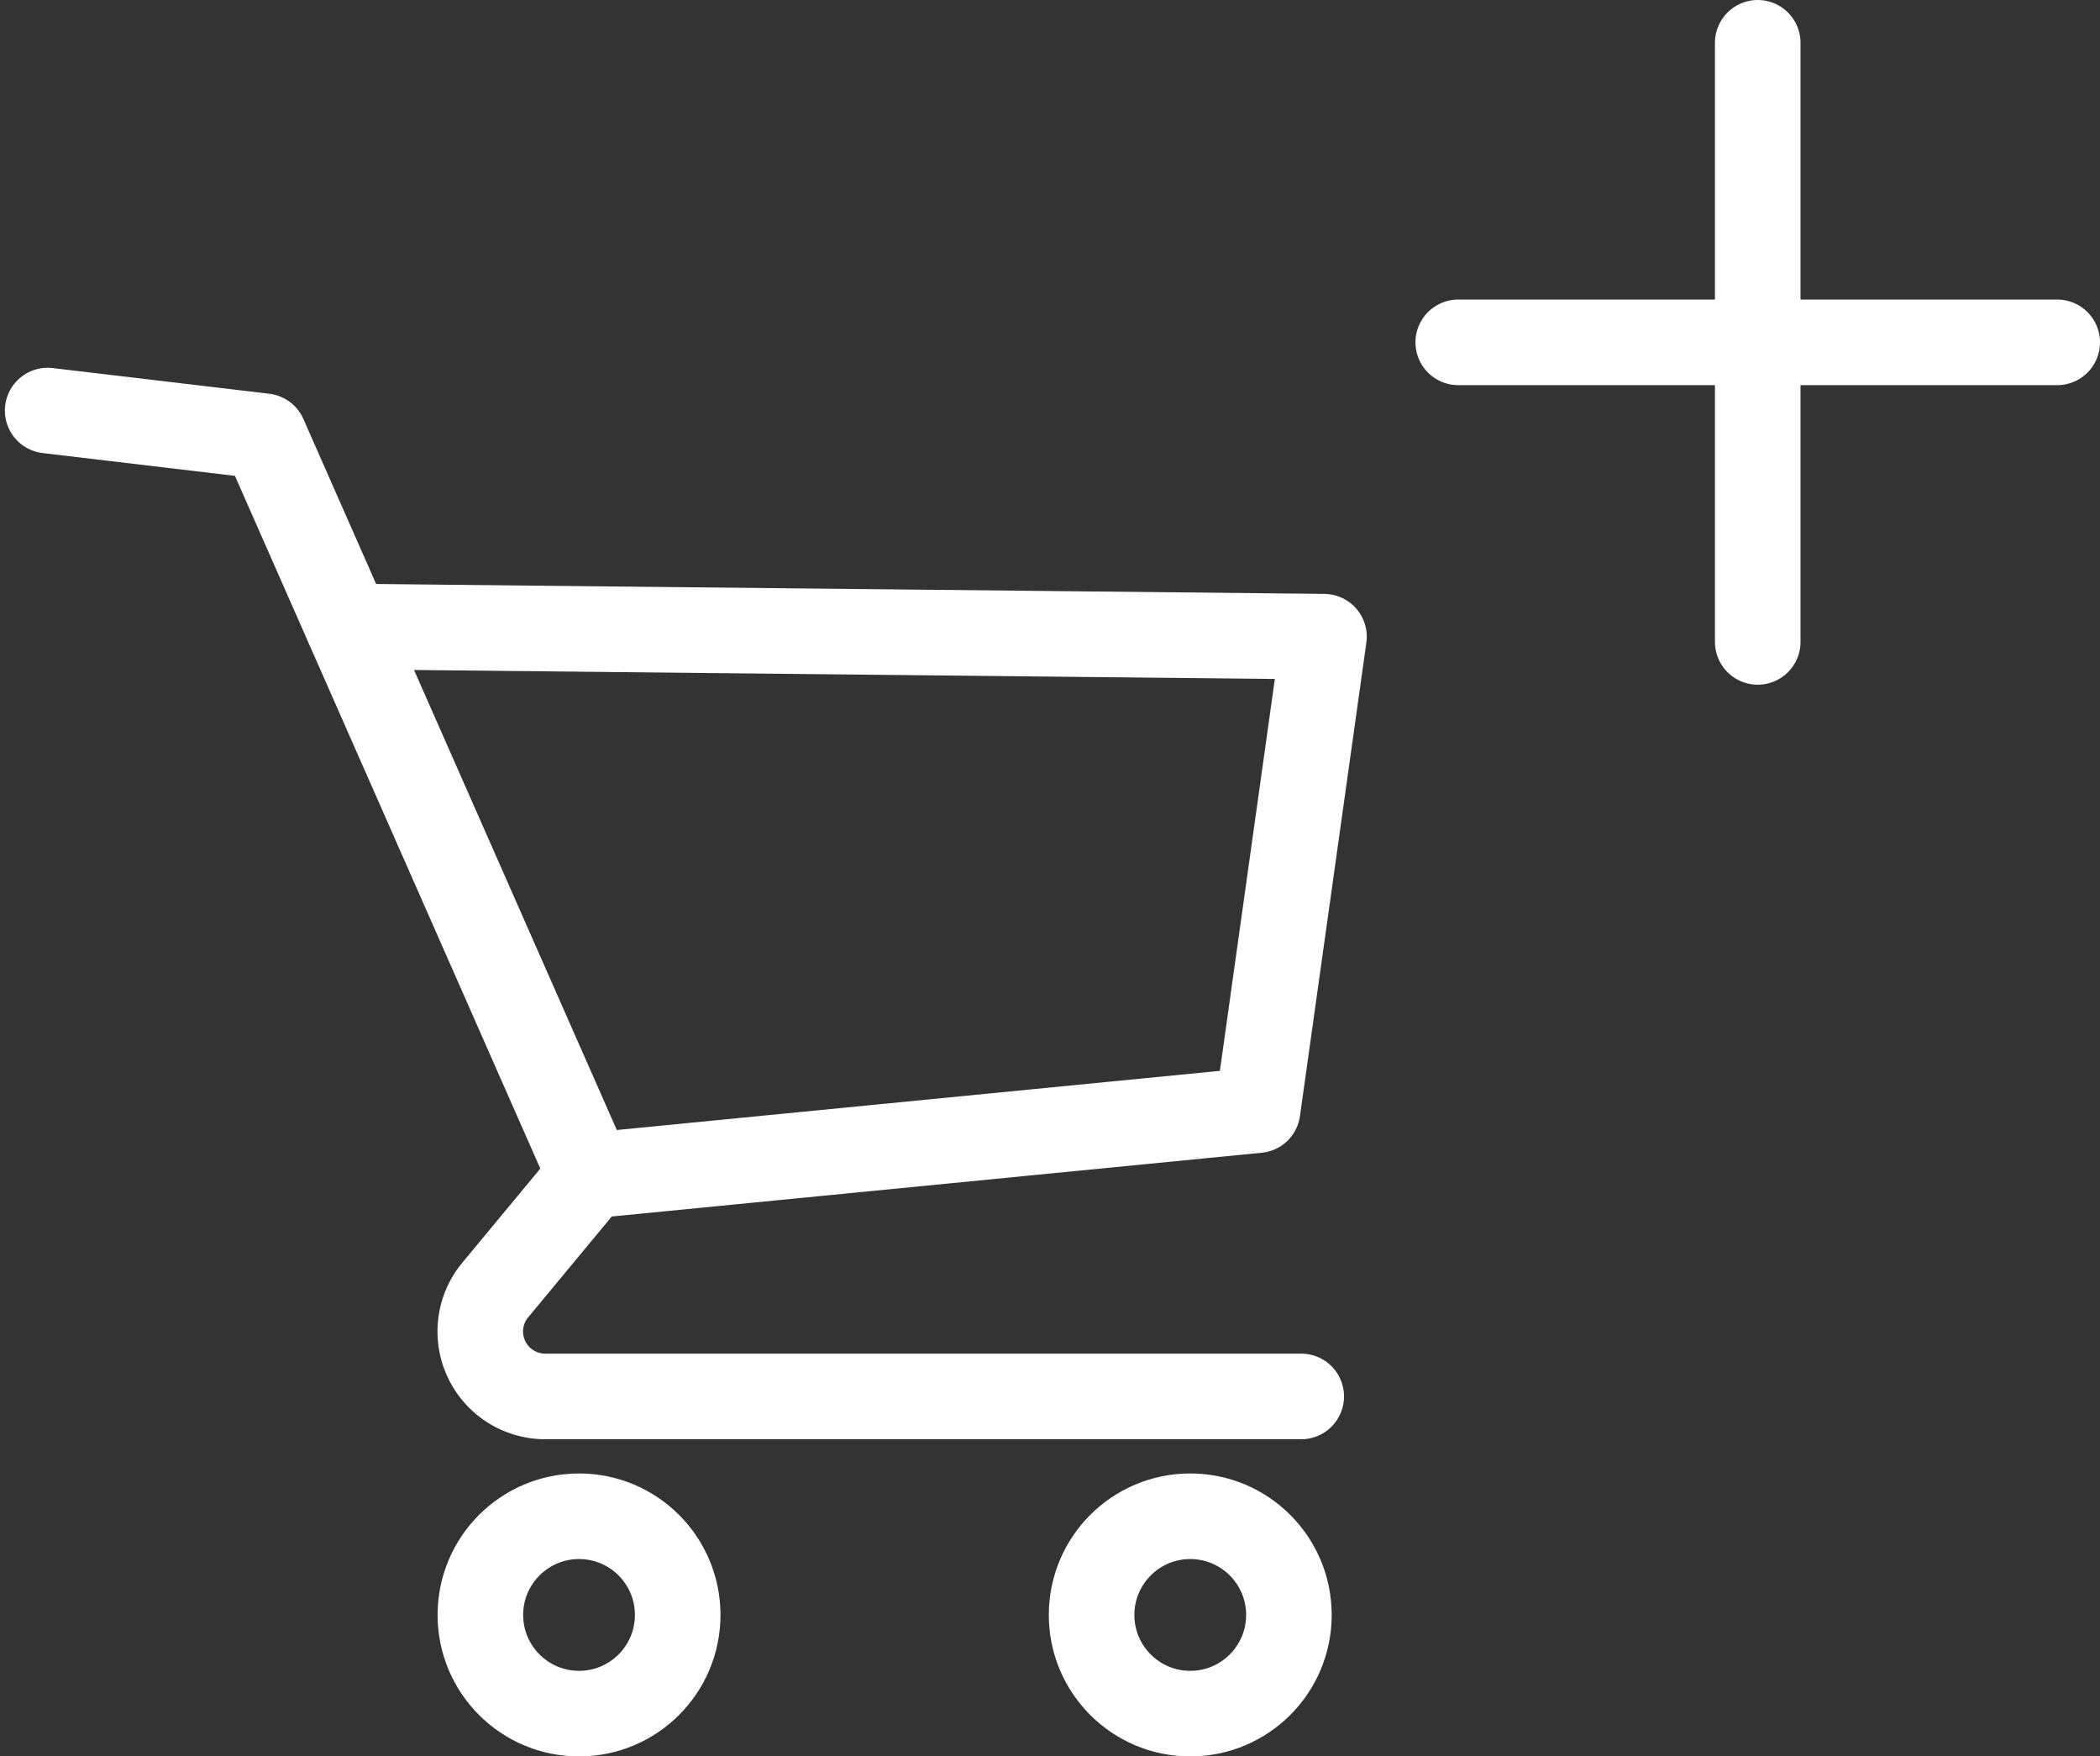
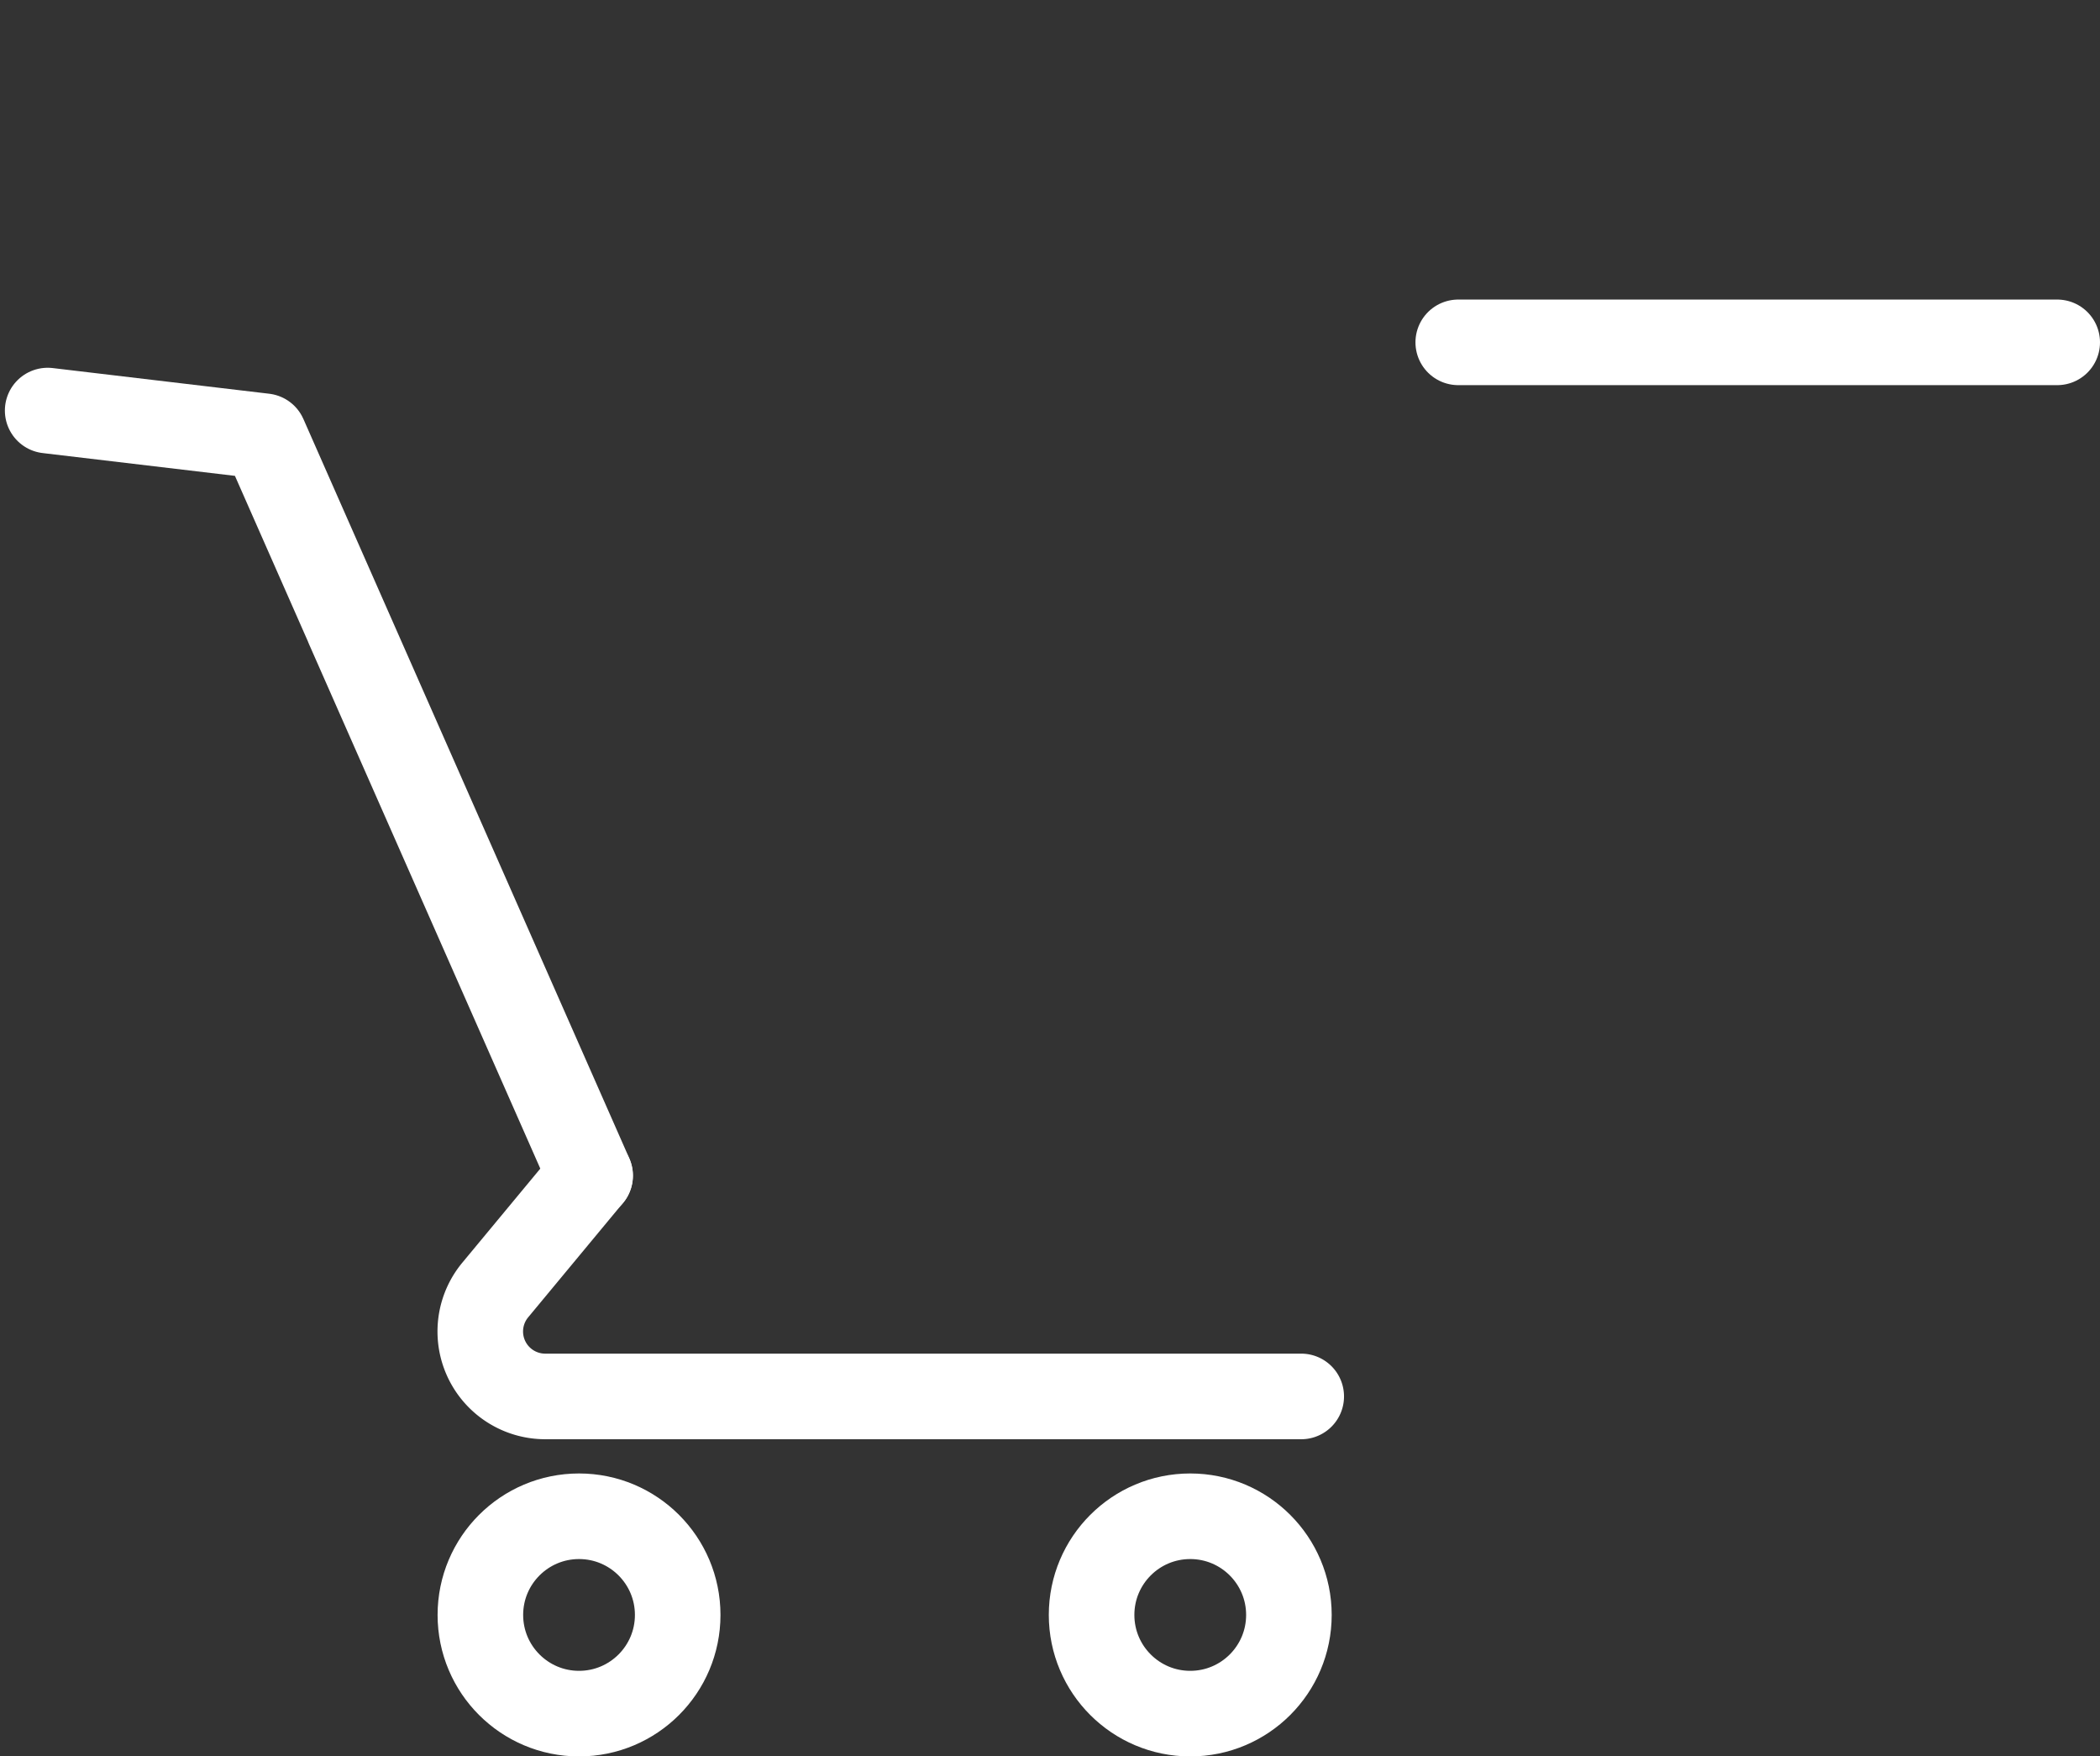
<svg xmlns="http://www.w3.org/2000/svg" width="24.542" height="20.522" viewBox="0 0 24.542 20.522">
  <rect x="0" y="0" width="24.542" height="20.522" fill="#333333" stroke="none" />
  <g id="Group_125" data-name="Group 125" transform="translate(0.557 0.5)">
    <g id="Group_123" data-name="Group 123" transform="translate(0 4.293)">
      <g id="Group_113" data-name="Group 113">
-         <path id="Path_261" data-name="Path 261" d="M.06.5,2.591.8,6.4,9.439l7.8-.765.776-5.532L3.57,3.023" transform="translate(-0.06 -0.496)" fill="none" stroke="#fff" stroke-linecap="round" stroke-linejoin="round" stroke-miterlimit="10" stroke-width="1" />
+         <path id="Path_261" data-name="Path 261" d="M.06.5,2.591.8,6.4,9.439L3.57,3.023" transform="translate(-0.06 -0.496)" fill="none" stroke="#fff" stroke-linecap="round" stroke-linejoin="round" stroke-miterlimit="10" stroke-width="1" />
        <path id="Path_262" data-name="Path 262" d="M38.682,54.422H29.848a.759.759,0,0,1-.585-1.244l1.108-1.336" transform="translate(-24.032 -42.899)" fill="none" stroke="#fff" stroke-linecap="round" stroke-linejoin="round" stroke-miterlimit="10" stroke-width="1" />
        <circle id="Ellipse_7" data-name="Ellipse 7" cx="1.153" cy="1.153" r="1.153" transform="translate(5.057 12.923)" fill="none" stroke="#fff" stroke-linecap="round" stroke-linejoin="round" stroke-miterlimit="10" stroke-width="1" />
        <circle id="Ellipse_8" data-name="Ellipse 8" cx="1.153" cy="1.153" r="1.153" transform="translate(12.2 12.923)" fill="none" stroke="#fff" stroke-linecap="round" stroke-linejoin="round" stroke-miterlimit="10" stroke-width="1" />
      </g>
    </g>
    <g id="Group_124" data-name="Group 124" transform="translate(16.485)">
      <g id="Group_133" data-name="Group 133">
-         <line id="Line_10" data-name="Line 10" y2="7" transform="translate(3.5)" fill="none" stroke="#fff" stroke-linecap="round" stroke-width="1" />
        <line id="Line_11" data-name="Line 11" x1="7" transform="translate(0 3.5)" fill="none" stroke="#fff" stroke-linecap="round" stroke-width="1" />
      </g>
    </g>
  </g>
</svg>